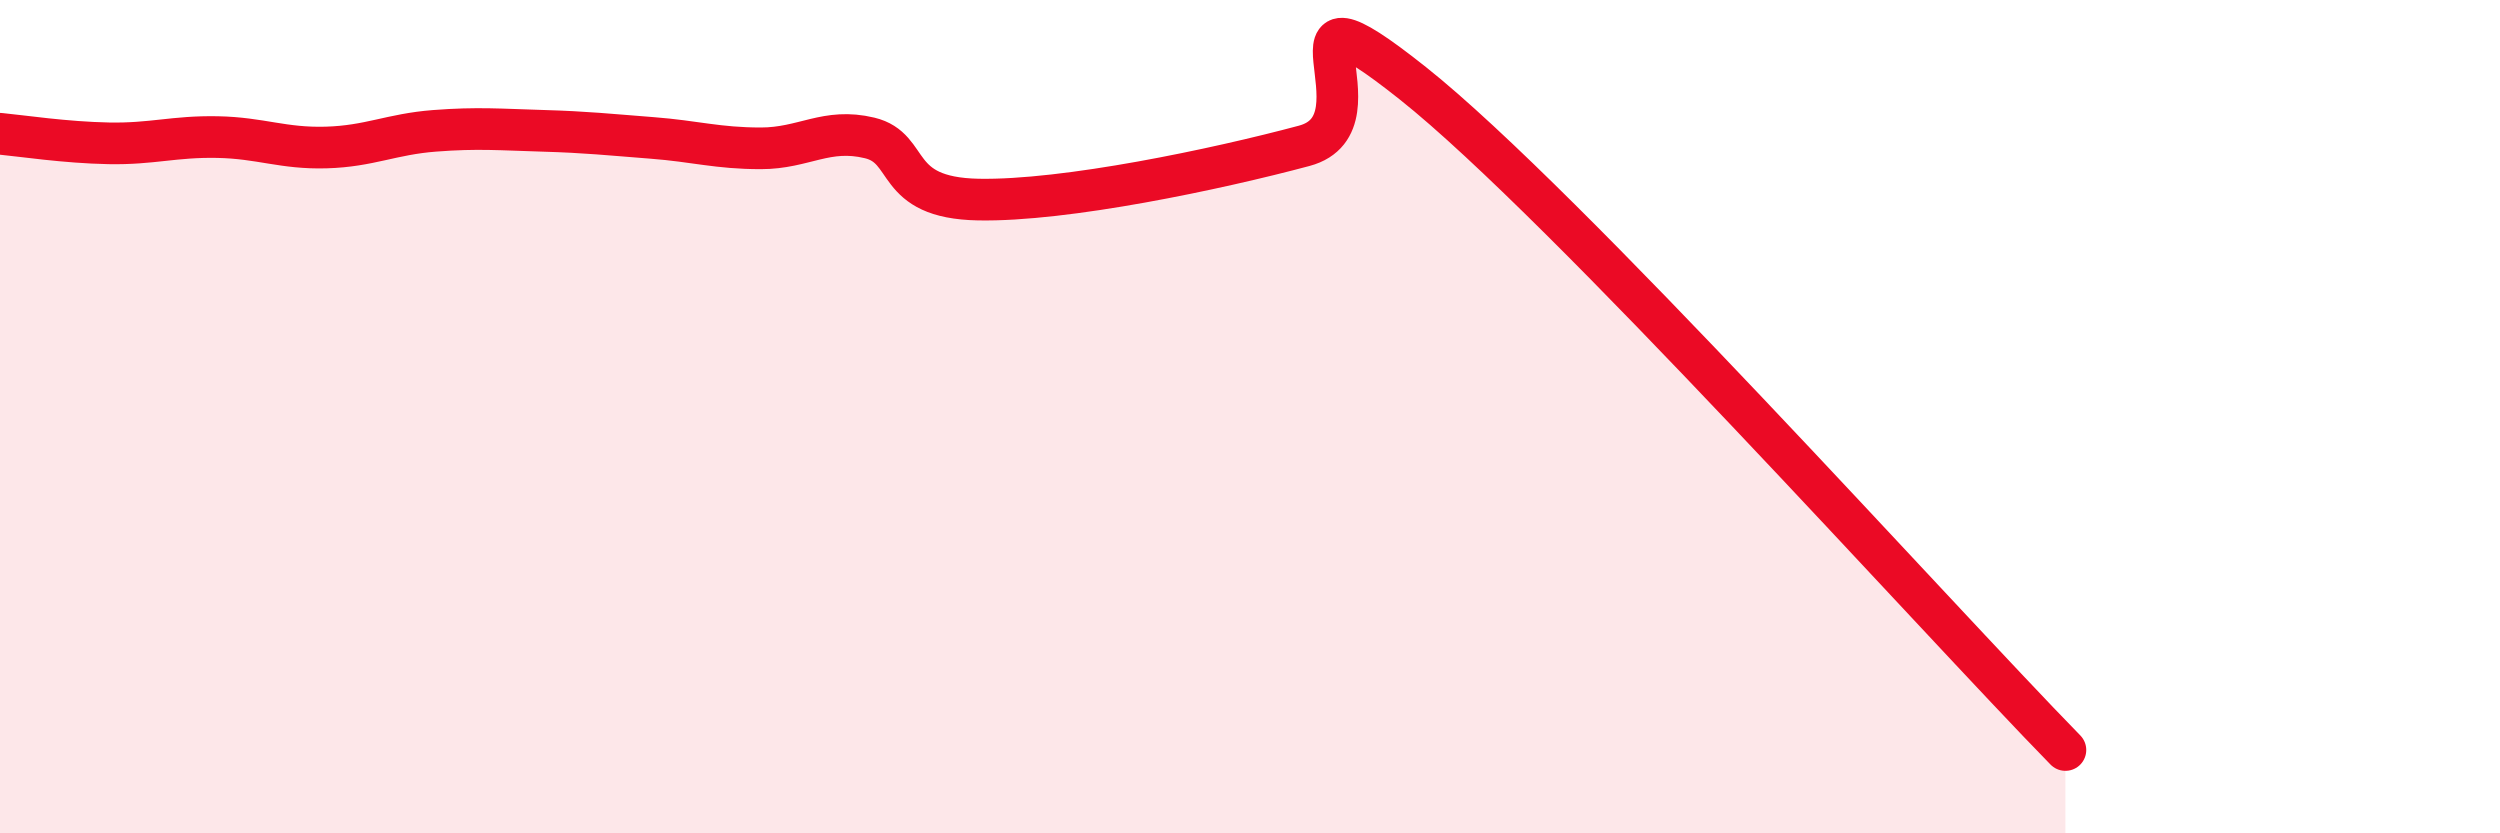
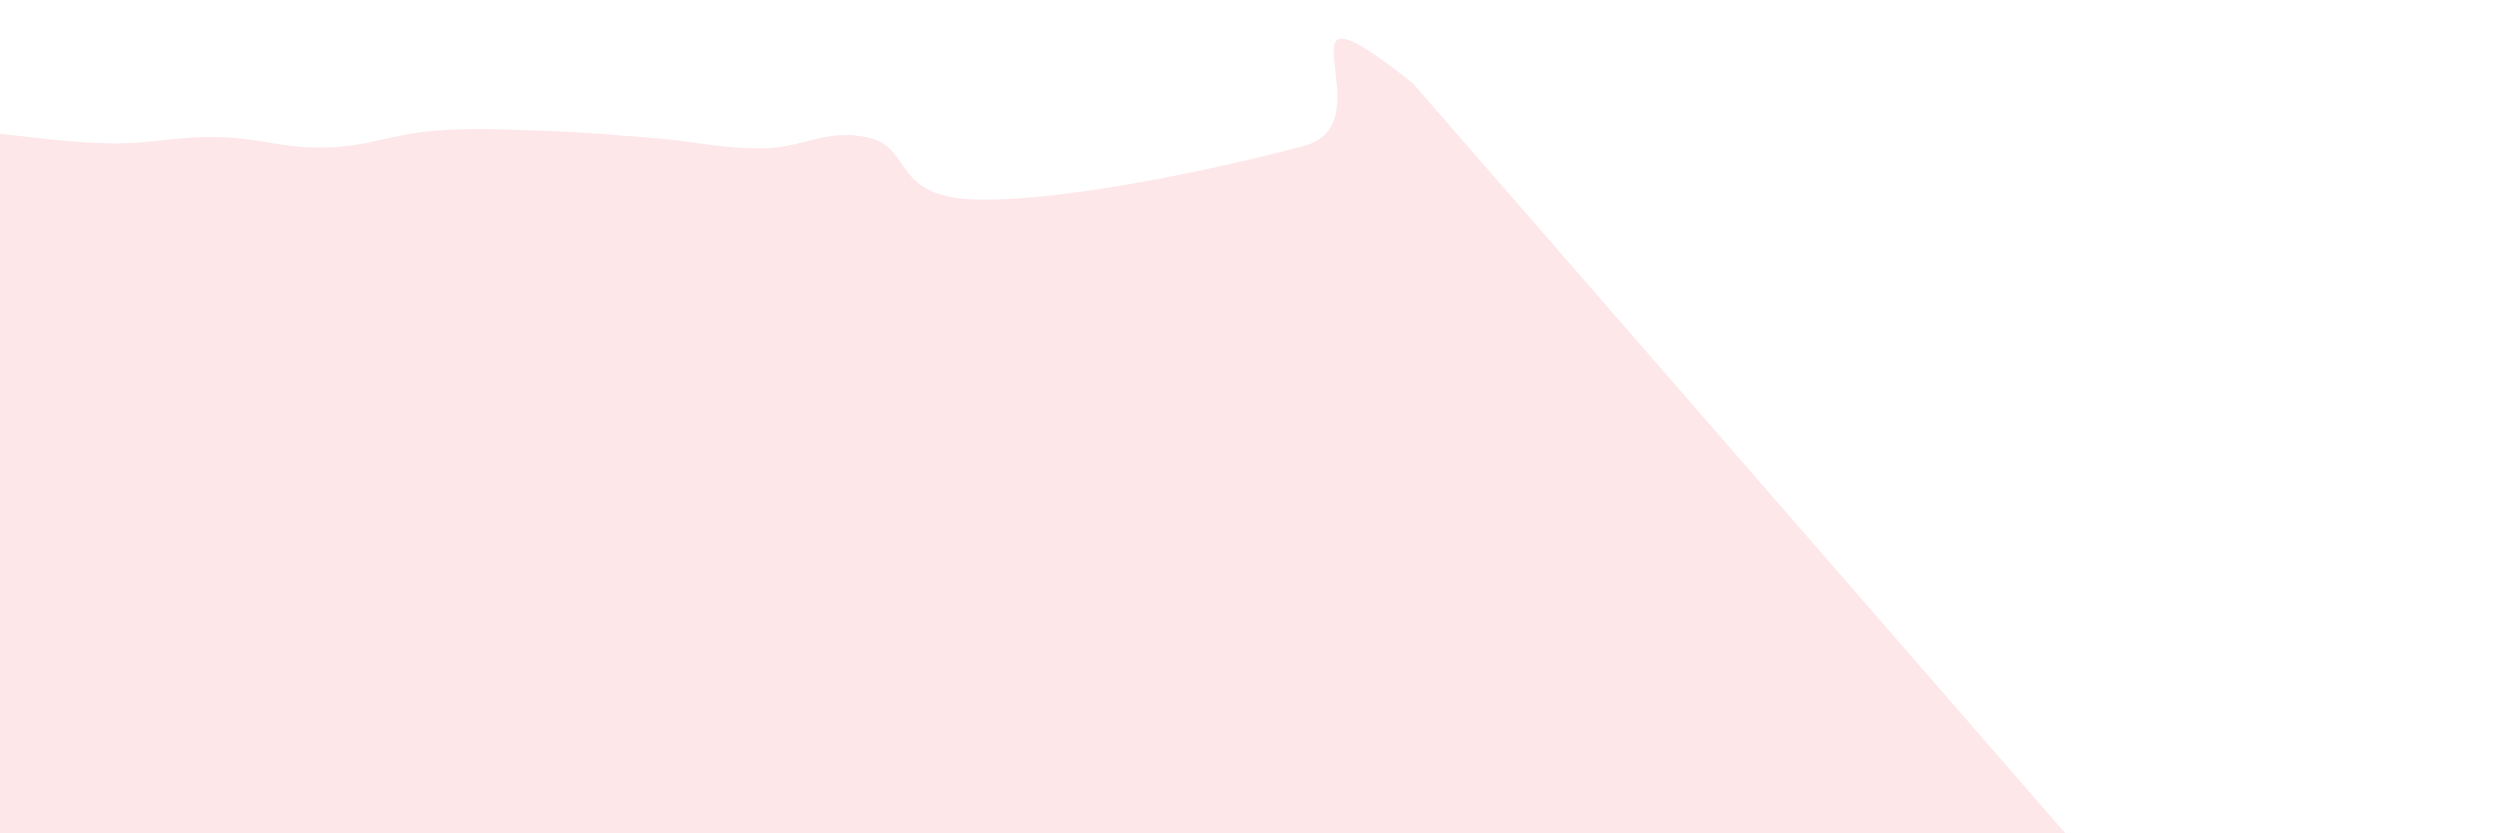
<svg xmlns="http://www.w3.org/2000/svg" width="60" height="20" viewBox="0 0 60 20">
-   <path d="M 0,3.21 C 0.52,3.26 1.57,3.42 2.61,3.44 C 3.65,3.46 4.18,3.27 5.22,3.29 C 6.26,3.31 6.79,3.57 7.83,3.54 C 8.87,3.51 9.39,3.22 10.43,3.14 C 11.47,3.06 12,3.11 13.04,3.14 C 14.08,3.17 14.61,3.23 15.65,3.31 C 16.69,3.39 17.22,3.56 18.26,3.56 C 19.3,3.56 19.83,3.06 20.87,3.31 C 21.91,3.56 21.39,4.75 23.48,4.79 C 25.57,4.83 29.21,4.06 31.3,3.5 C 33.39,2.94 30.26,-0.9 33.91,2 C 37.56,4.9 46.44,14.8 49.57,18L49.57 20L0 20Z" fill="#EB0A25" opacity="0.1" stroke-linecap="round" stroke-linejoin="round" />
-   <path d="M 0,3.21 C 0.52,3.26 1.57,3.42 2.61,3.44 C 3.65,3.46 4.18,3.27 5.22,3.29 C 6.26,3.31 6.79,3.57 7.83,3.54 C 8.87,3.51 9.39,3.22 10.43,3.14 C 11.47,3.06 12,3.11 13.04,3.14 C 14.08,3.17 14.61,3.23 15.65,3.31 C 16.69,3.39 17.22,3.56 18.26,3.56 C 19.3,3.56 19.83,3.06 20.87,3.31 C 21.91,3.56 21.39,4.75 23.48,4.79 C 25.57,4.83 29.21,4.06 31.3,3.5 C 33.39,2.94 30.26,-0.9 33.91,2 C 37.56,4.9 46.44,14.8 49.57,18" stroke="#EB0A25" stroke-width="1" fill="none" stroke-linecap="round" stroke-linejoin="round" />
+   <path d="M 0,3.21 C 0.52,3.26 1.57,3.42 2.61,3.44 C 3.65,3.46 4.18,3.27 5.22,3.29 C 6.26,3.31 6.79,3.57 7.83,3.54 C 8.87,3.51 9.39,3.22 10.43,3.14 C 11.47,3.06 12,3.11 13.04,3.14 C 14.08,3.17 14.61,3.23 15.65,3.31 C 16.69,3.39 17.22,3.56 18.26,3.56 C 19.3,3.56 19.83,3.06 20.87,3.31 C 21.91,3.56 21.39,4.75 23.48,4.79 C 25.57,4.83 29.21,4.06 31.3,3.5 C 33.39,2.94 30.26,-0.9 33.91,2 L49.57 20L0 20Z" fill="#EB0A25" opacity="0.1" stroke-linecap="round" stroke-linejoin="round" />
</svg>